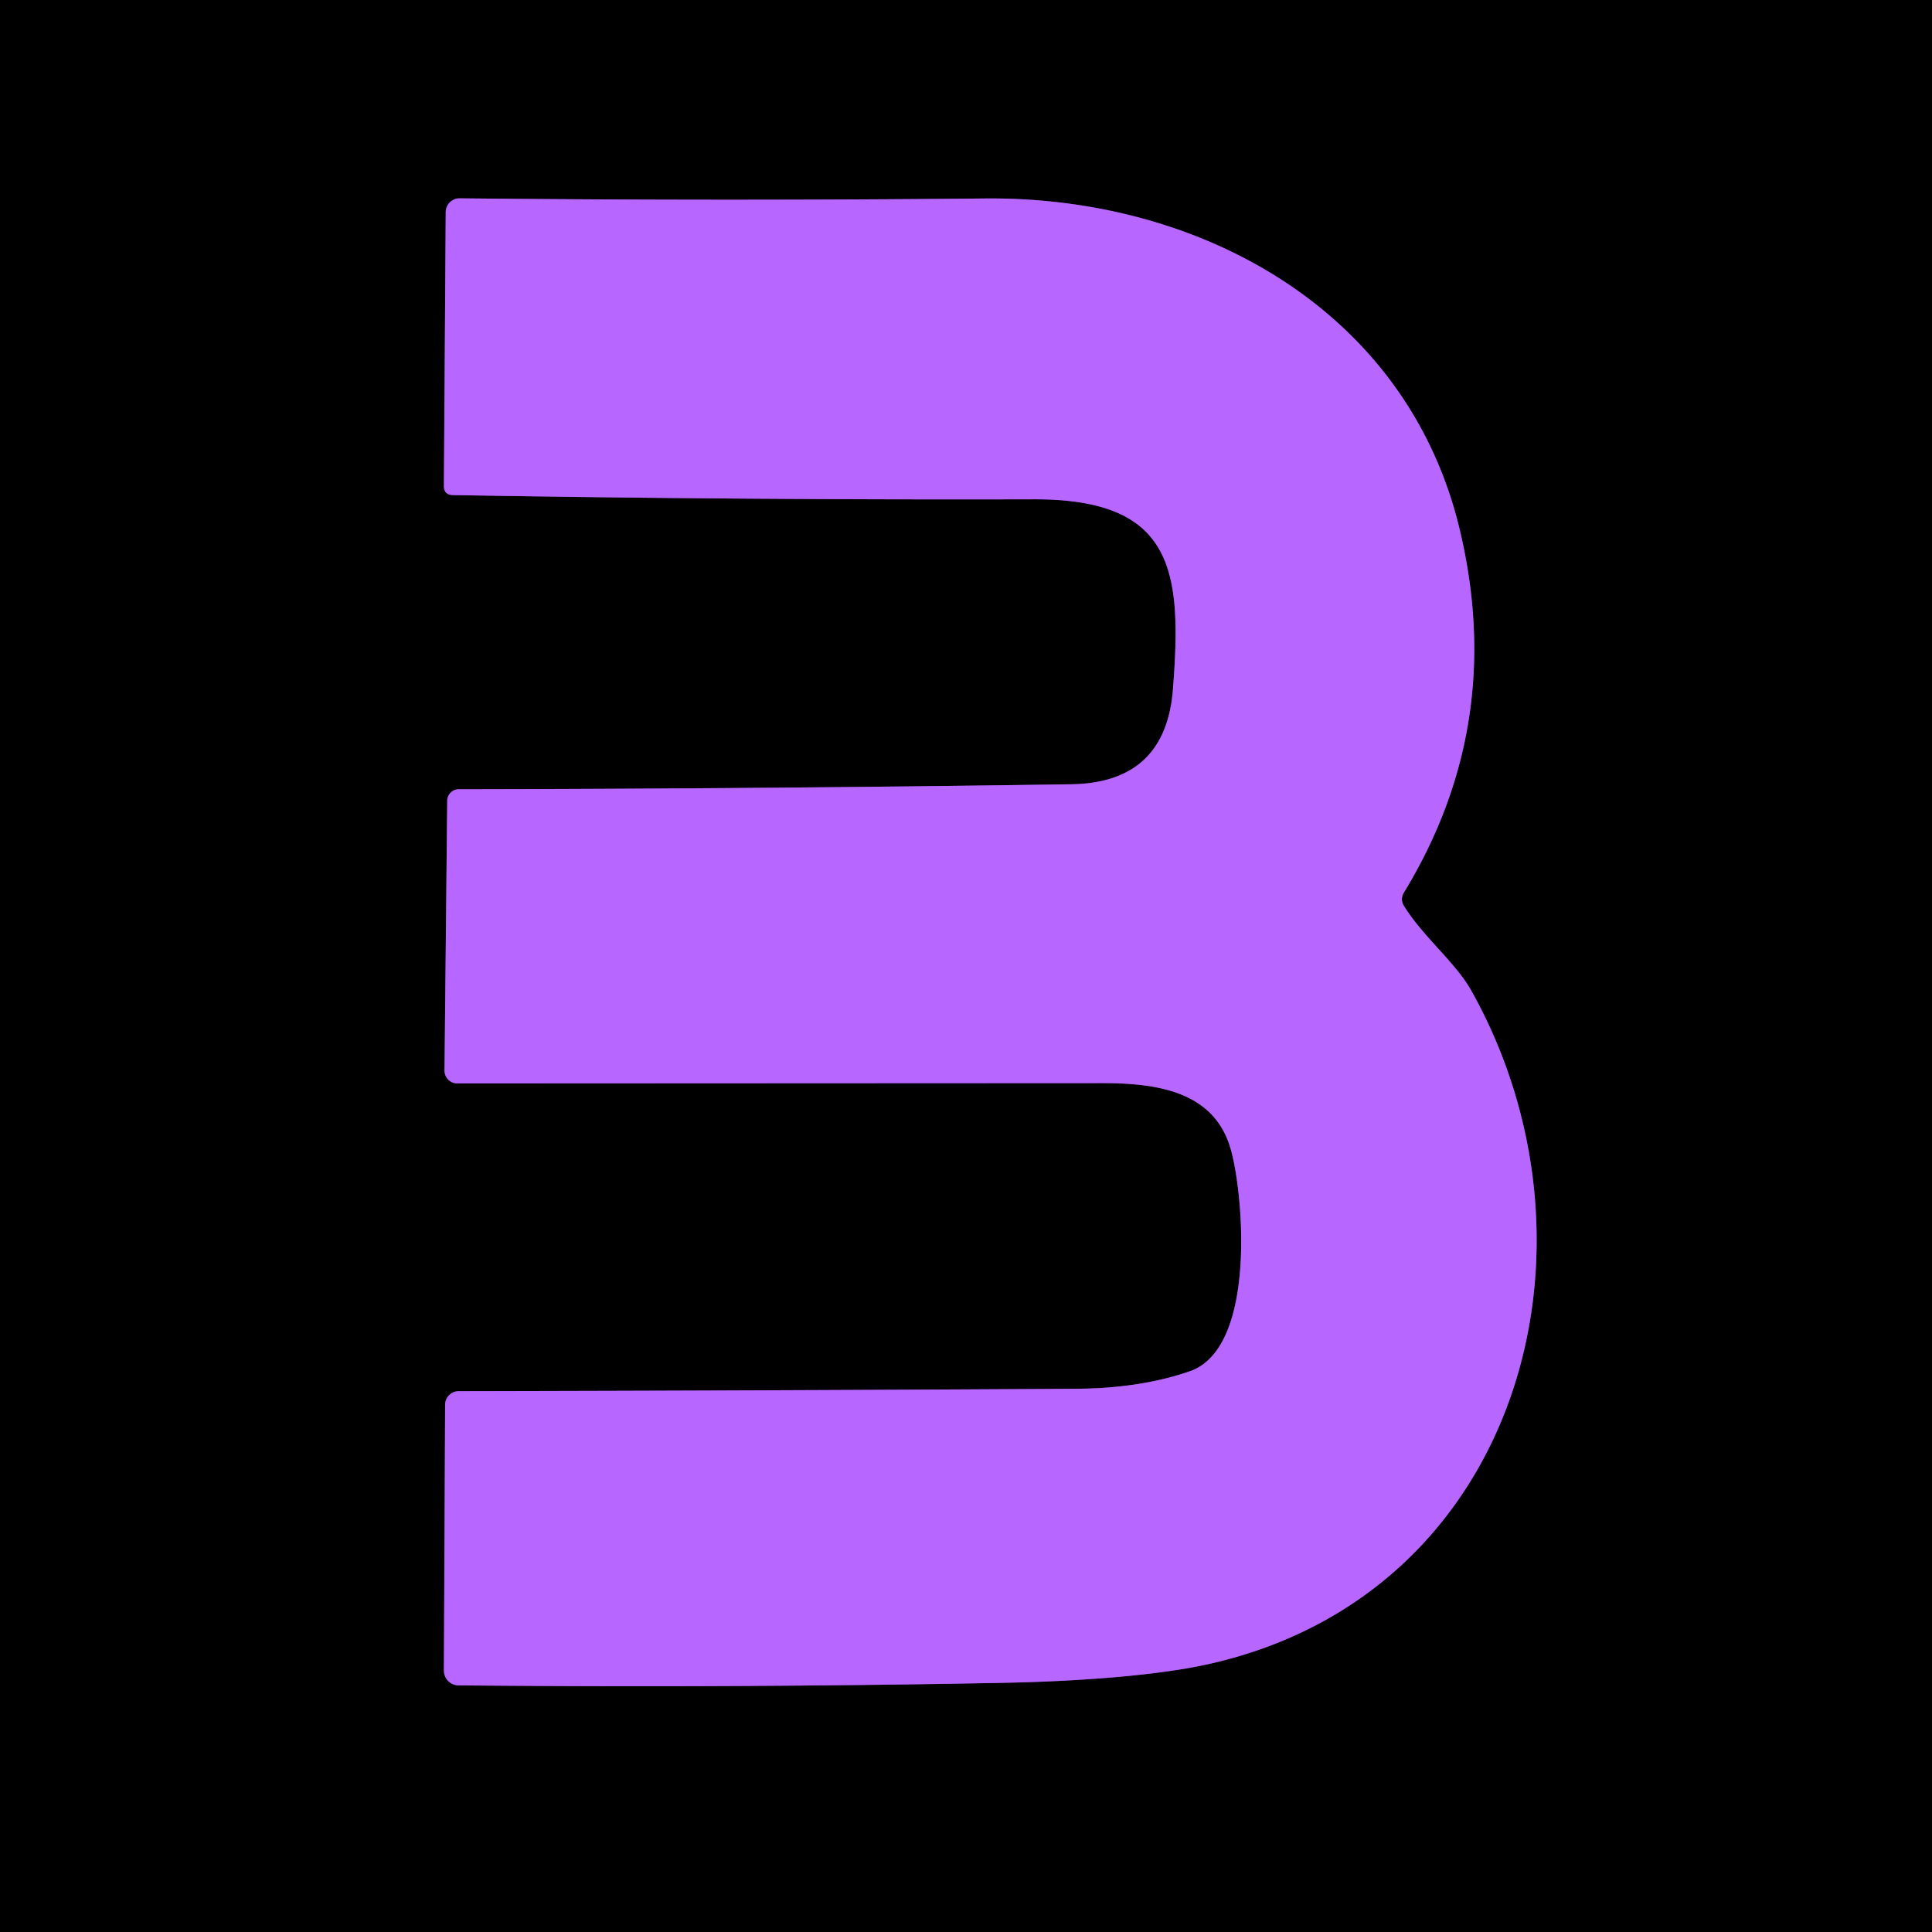
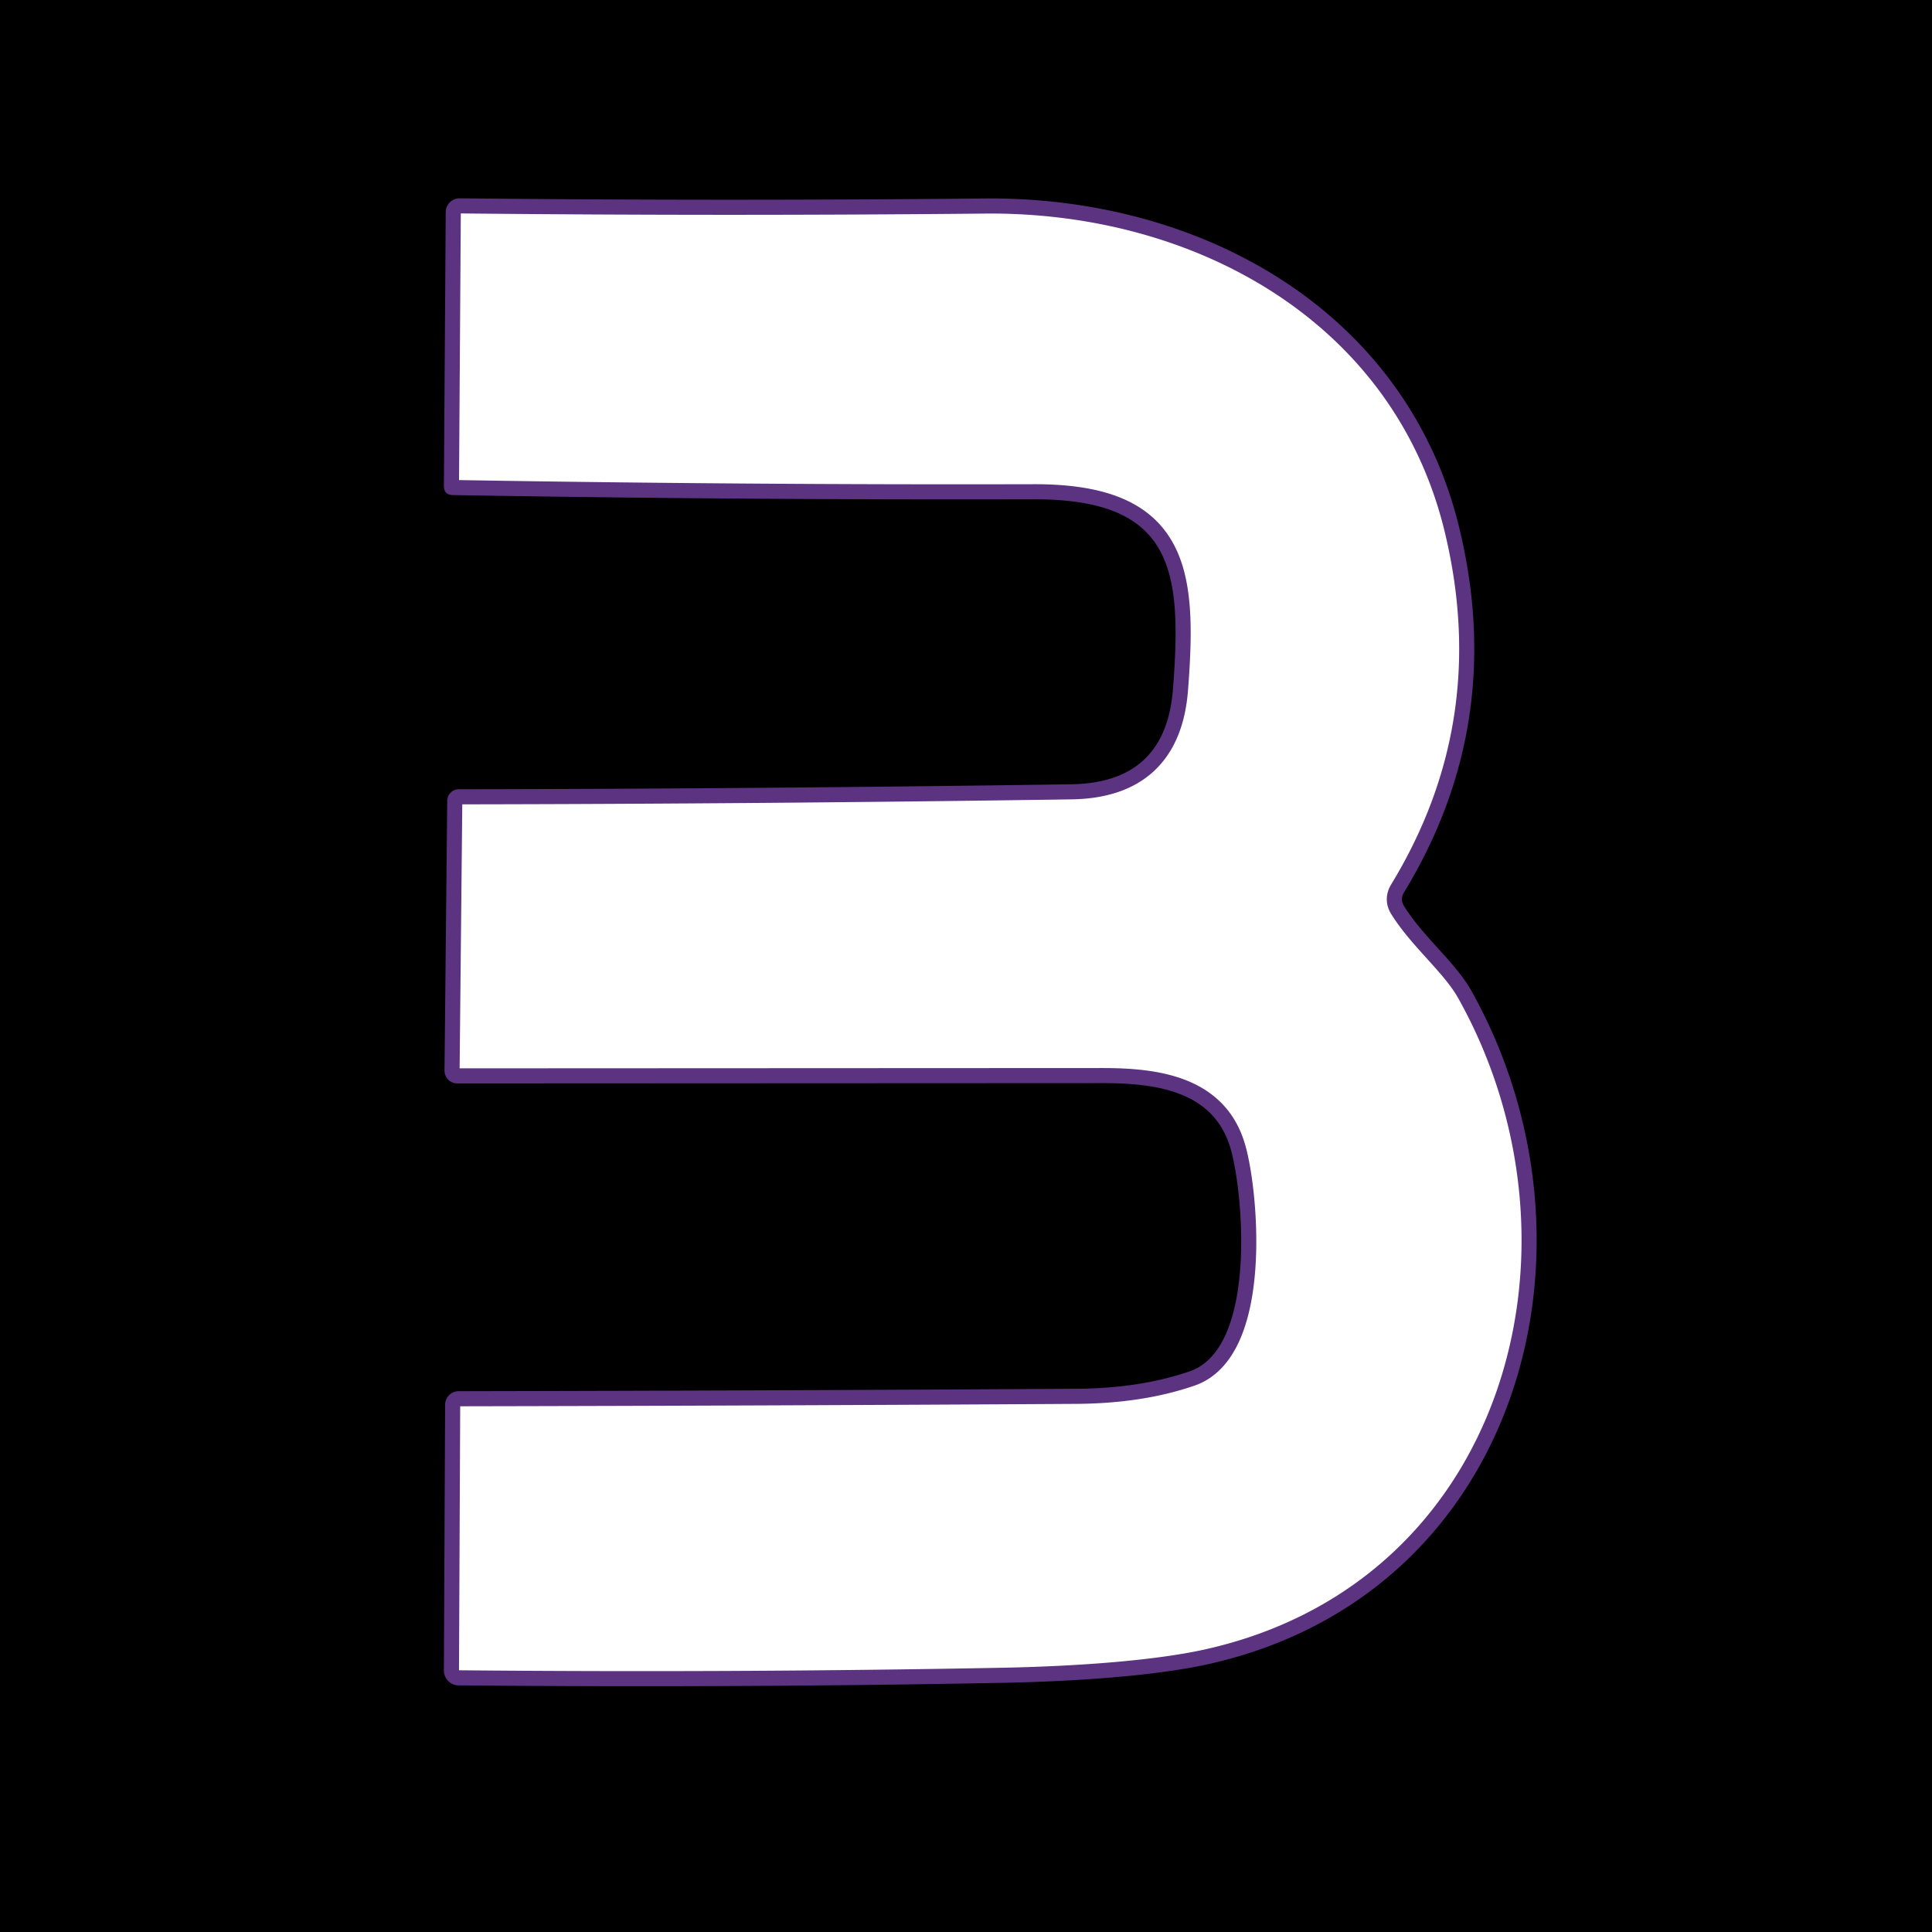
<svg xmlns="http://www.w3.org/2000/svg" viewBox="0.00 0.00 128.00 128.00" version="1.1">
  <path d="M 93.02 59.12   Q 99.78 48.02 96.72 35.13   C 93.27 20.57 79.54 13.01 65.25 13.15   Q 47.99 13.32 30.46 13.14   A 0.92 0.92 0.0 0 0 29.53 14.05   L 29.41 32.20   Q 29.41 32.79 30.01 32.80   Q 49.25 33.13 68.50 33.08   C 77.81 33.06 78.32 37.85 77.71 45.68   Q 77.22 51.86 70.99 51.96   Q 50.61 52.26 30.40 52.29   A 0.77 0.77 0.0 0 0 29.63 53.05   L 29.45 70.92   A 0.85 0.85 0.0 0 0 30.30 71.78   Q 51.60 71.77 73.06 71.76   C 76.75 71.76 80.36 72.35 81.49 75.97   C 82.36 78.74 83.35 89.28 78.83 90.85   Q 75.54 91.99 71.25 92.01   Q 51.34 92.13 30.39 92.17   A 0.90 0.90 0.0 0 0 29.49 93.07   L 29.41 110.67   A 0.98 0.98 0.0 0 0 30.38 111.66   Q 48.66 111.83 66.55 111.49   C 71.00 111.40 76.38 111.06 79.98 110.27   C 100.67 105.71 107.00 82.62 97.47 65.62   C 96.42 63.76 94.29 62.07 93.02 60.03   Q 92.74 59.58 93.02 59.12" stroke-linecap="butt" fill="none" stroke-width="2.00" stroke="#5c3380" />
  <path d="M 0.00 0.00   L 128.00 0.00   L 128.00 128.00   L 0.00 128.00   L 0.00 0.00   Z   M 93.02 59.12   Q 99.78 48.02 96.72 35.13   C 93.27 20.57 79.54 13.01 65.25 13.15   Q 47.99 13.32 30.46 13.14   A 0.92 0.92 0.0 0 0 29.53 14.05   L 29.41 32.20   Q 29.41 32.79 30.01 32.80   Q 49.25 33.13 68.50 33.08   C 77.81 33.06 78.32 37.85 77.71 45.68   Q 77.22 51.86 70.99 51.96   Q 50.61 52.26 30.40 52.29   A 0.77 0.77 0.0 0 0 29.63 53.05   L 29.45 70.92   A 0.85 0.85 0.0 0 0 30.30 71.78   Q 51.60 71.77 73.06 71.76   C 76.75 71.76 80.36 72.35 81.49 75.97   C 82.36 78.74 83.35 89.28 78.83 90.85   Q 75.54 91.99 71.25 92.01   Q 51.34 92.13 30.39 92.17   A 0.90 0.90 0.0 0 0 29.49 93.07   L 29.41 110.67   A 0.98 0.98 0.0 0 0 30.38 111.66   Q 48.66 111.83 66.55 111.49   C 71.00 111.40 76.38 111.06 79.98 110.27   C 100.67 105.71 107.00 82.62 97.47 65.62   C 96.42 63.76 94.29 62.07 93.02 60.03   Q 92.74 59.58 93.02 59.12   Z" fill="#000000" />
-   <path d="M 93.02 60.03   C 94.29 62.07 96.42 63.76 97.47 65.62   C 107.00 82.62 100.67 105.71 79.98 110.27   C 76.38 111.06 71.00 111.40 66.55 111.49   Q 48.66 111.83 30.38 111.66   A 0.98 0.98 0.0 0 1 29.41 110.67   L 29.49 93.07   A 0.90 0.90 0.0 0 1 30.39 92.17   Q 51.34 92.13 71.25 92.01   Q 75.54 91.99 78.83 90.85   C 83.35 89.28 82.36 78.74 81.49 75.97   C 80.36 72.35 76.75 71.76 73.06 71.76   Q 51.60 71.77 30.30 71.78   A 0.85 0.85 0.0 0 1 29.45 70.92   L 29.63 53.05   A 0.77 0.77 0.0 0 1 30.40 52.29   Q 50.61 52.26 70.99 51.96   Q 77.22 51.86 77.71 45.68   C 78.32 37.85 77.81 33.06 68.50 33.08   Q 49.25 33.13 30.01 32.80   Q 29.41 32.79 29.41 32.20   L 29.53 14.05   A 0.92 0.92 0.0 0 1 30.46 13.14   Q 47.99 13.32 65.25 13.15   C 79.54 13.01 93.27 20.57 96.72 35.13   Q 99.78 48.02 93.02 59.12   Q 92.74 59.58 93.02 60.03   Z" fill="#b766ff" />
</svg>